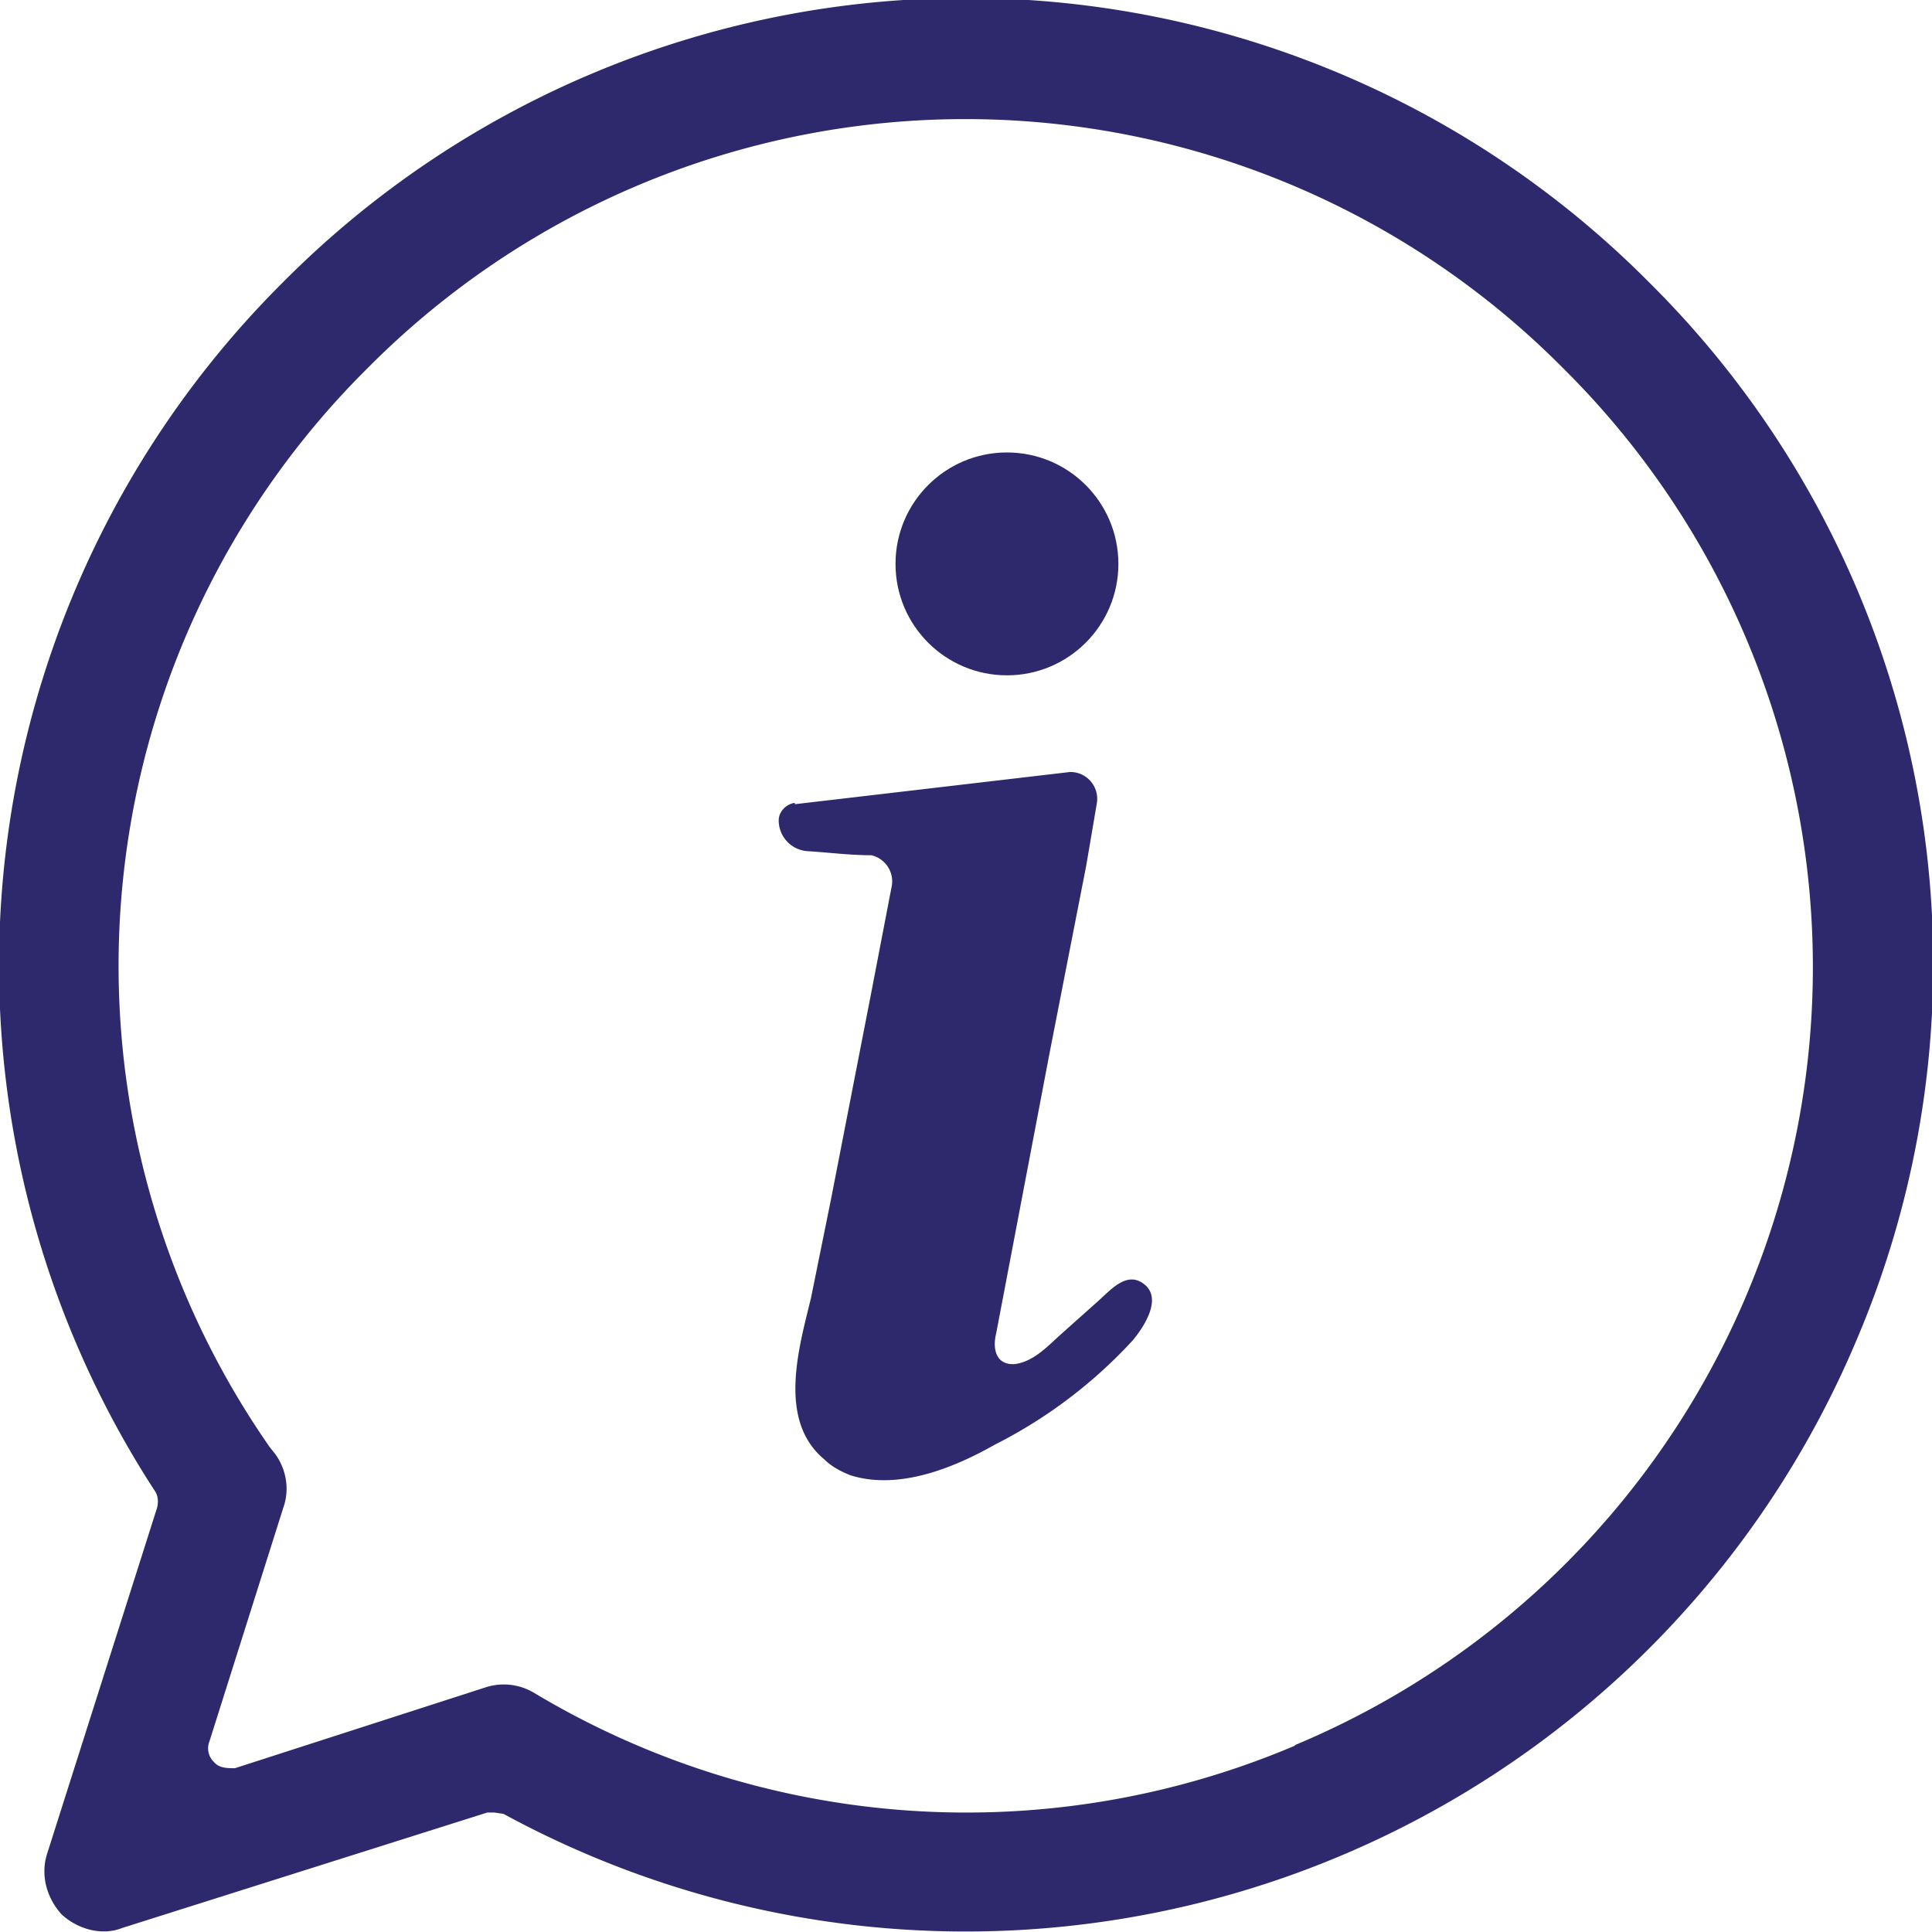
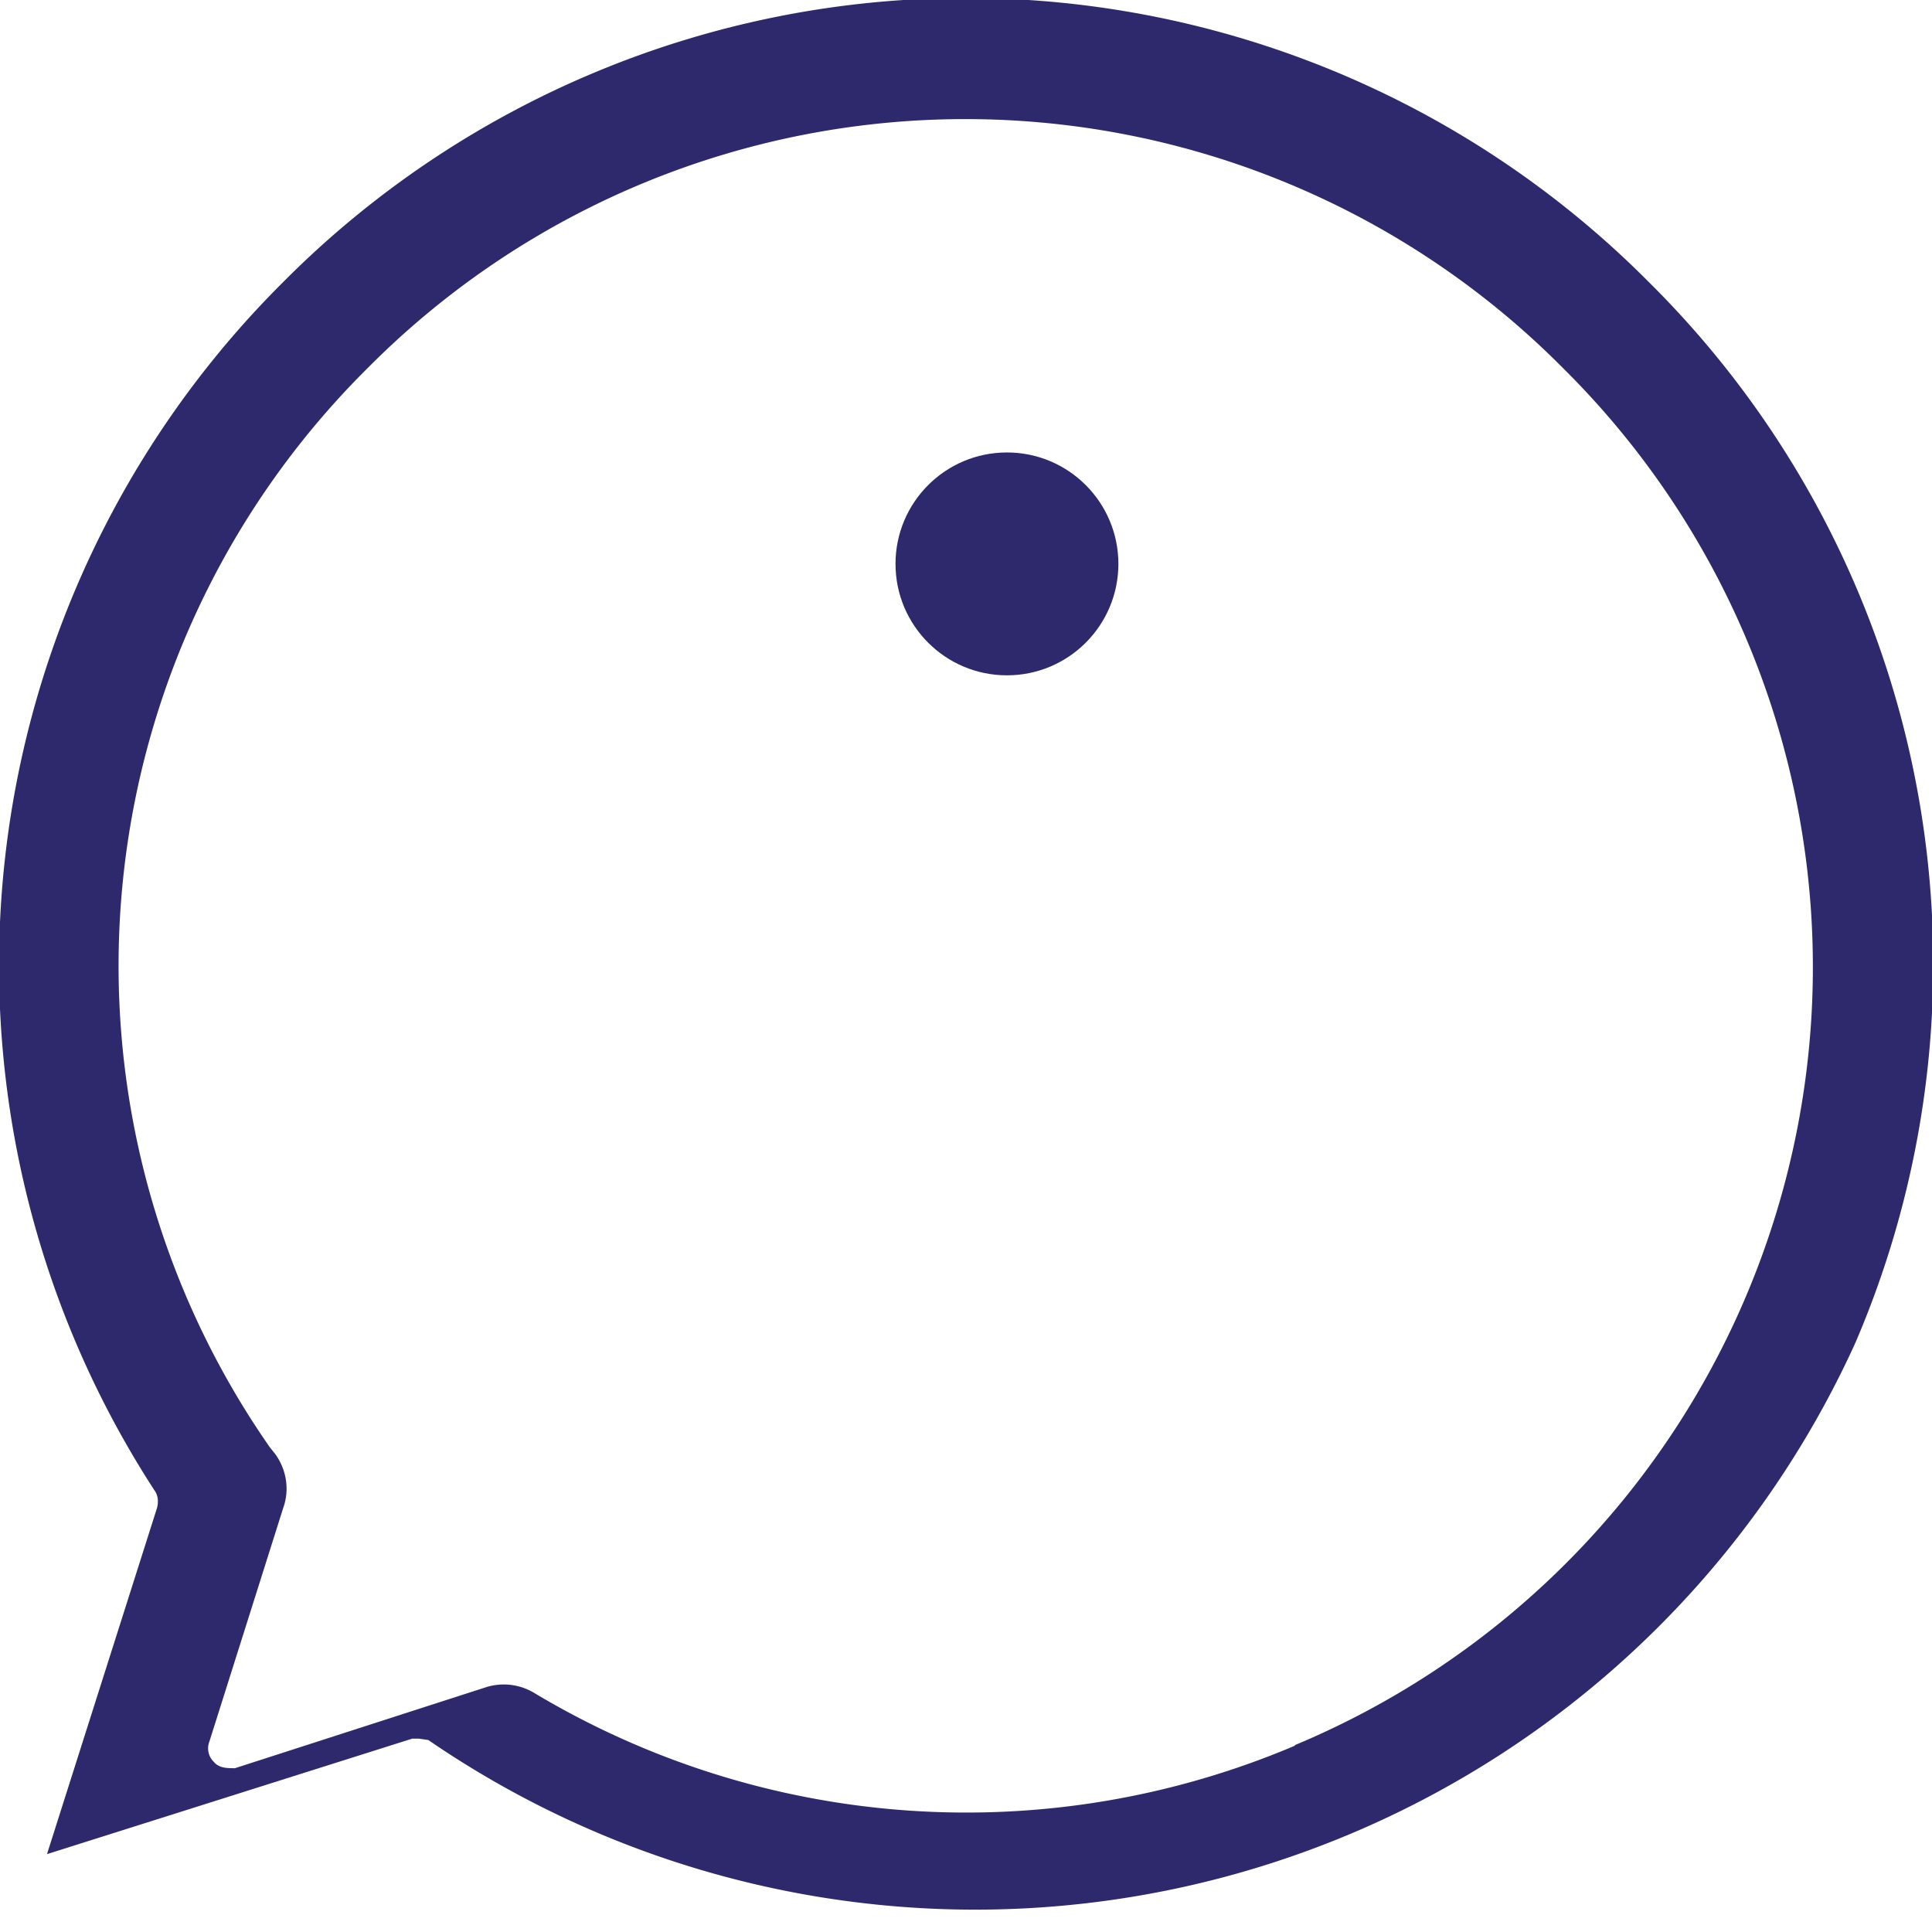
<svg xmlns="http://www.w3.org/2000/svg" id="Calque_2" data-name="Calque 2" viewBox="0 0 143.9 143.9">
  <defs>
    <style>.cls-1{fill:#2e296c}</style>
  </defs>
  <g id="Calque_1-2" data-name="Calque 1">
-     <path class="cls-1" d="M138.2 100a71.5 71.5 0 00-15.4-79 71.7 71.7 0 00-101.7 0 71.8 71.8 0 00-9.6 90c.3.4.3.9.2 1.3l-8.2 25.8c-.5 1.6 0 3.3 1.1 4.5 1.2 1.1 3 1.6 4.5 1l27.2-8.6h.5l.7.1A72 72 0 00138.2 100zm-41.7 30a62.6 62.6 0 01-56.7-3.9 4.4 4.4 0 00-3.7-.4l-18.6 6c-.6 0-1.2 0-1.6-.5-.4-.4-.5-1-.3-1.5l5.5-17.4c.5-1.4.2-2.9-.6-4l-.4-.5a62.7 62.7 0 017.3-80.4 62.7 62.7 0 0189 0 62.8 62.8 0 01-20 102.6z" />
-     <path class="cls-1" d="M59.2 59.9l20.5-2.4a2 2 0 012 2.3l-.8 4.7-2.7 13.8-4 21c-.3 1.2 0 2.4 1.4 2.3 1.4-.2 2.4-1.3 3.4-2.2l2.8-2.5c.9-.8 2-2.1 3.2-1.4 1.7 1 .3 3.2-.6 4.3a36 36 0 01-10.3 7.8c-3 1.7-7.1 3.4-10.7 2.3-.8-.3-1.5-.7-2-1.2-3.5-2.9-1.9-8.3-1-12l1.5-7.4 3-15.4 1.5-7.8a2 2 0 00-1.5-2.4c-1.6 0-3.1-.2-4.7-.3a2.3 2.3 0 01-2.2-2.3c0-.6.5-1.2 1.2-1.3z" />
+     <path class="cls-1" d="M138.2 100a71.5 71.5 0 00-15.4-79 71.7 71.7 0 00-101.7 0 71.8 71.8 0 00-9.6 90c.3.4.3.9.2 1.3l-8.2 25.8l27.2-8.6h.5l.7.1A72 72 0 00138.2 100zm-41.7 30a62.6 62.6 0 01-56.7-3.9 4.4 4.4 0 00-3.7-.4l-18.6 6c-.6 0-1.2 0-1.6-.5-.4-.4-.5-1-.3-1.5l5.5-17.4c.5-1.4.2-2.9-.6-4l-.4-.5a62.7 62.7 0 017.3-80.4 62.7 62.7 0 0189 0 62.8 62.8 0 01-20 102.6z" />
    <circle class="cls-1" cx="75" cy="42" r="8.3" />
  </g>
</svg>